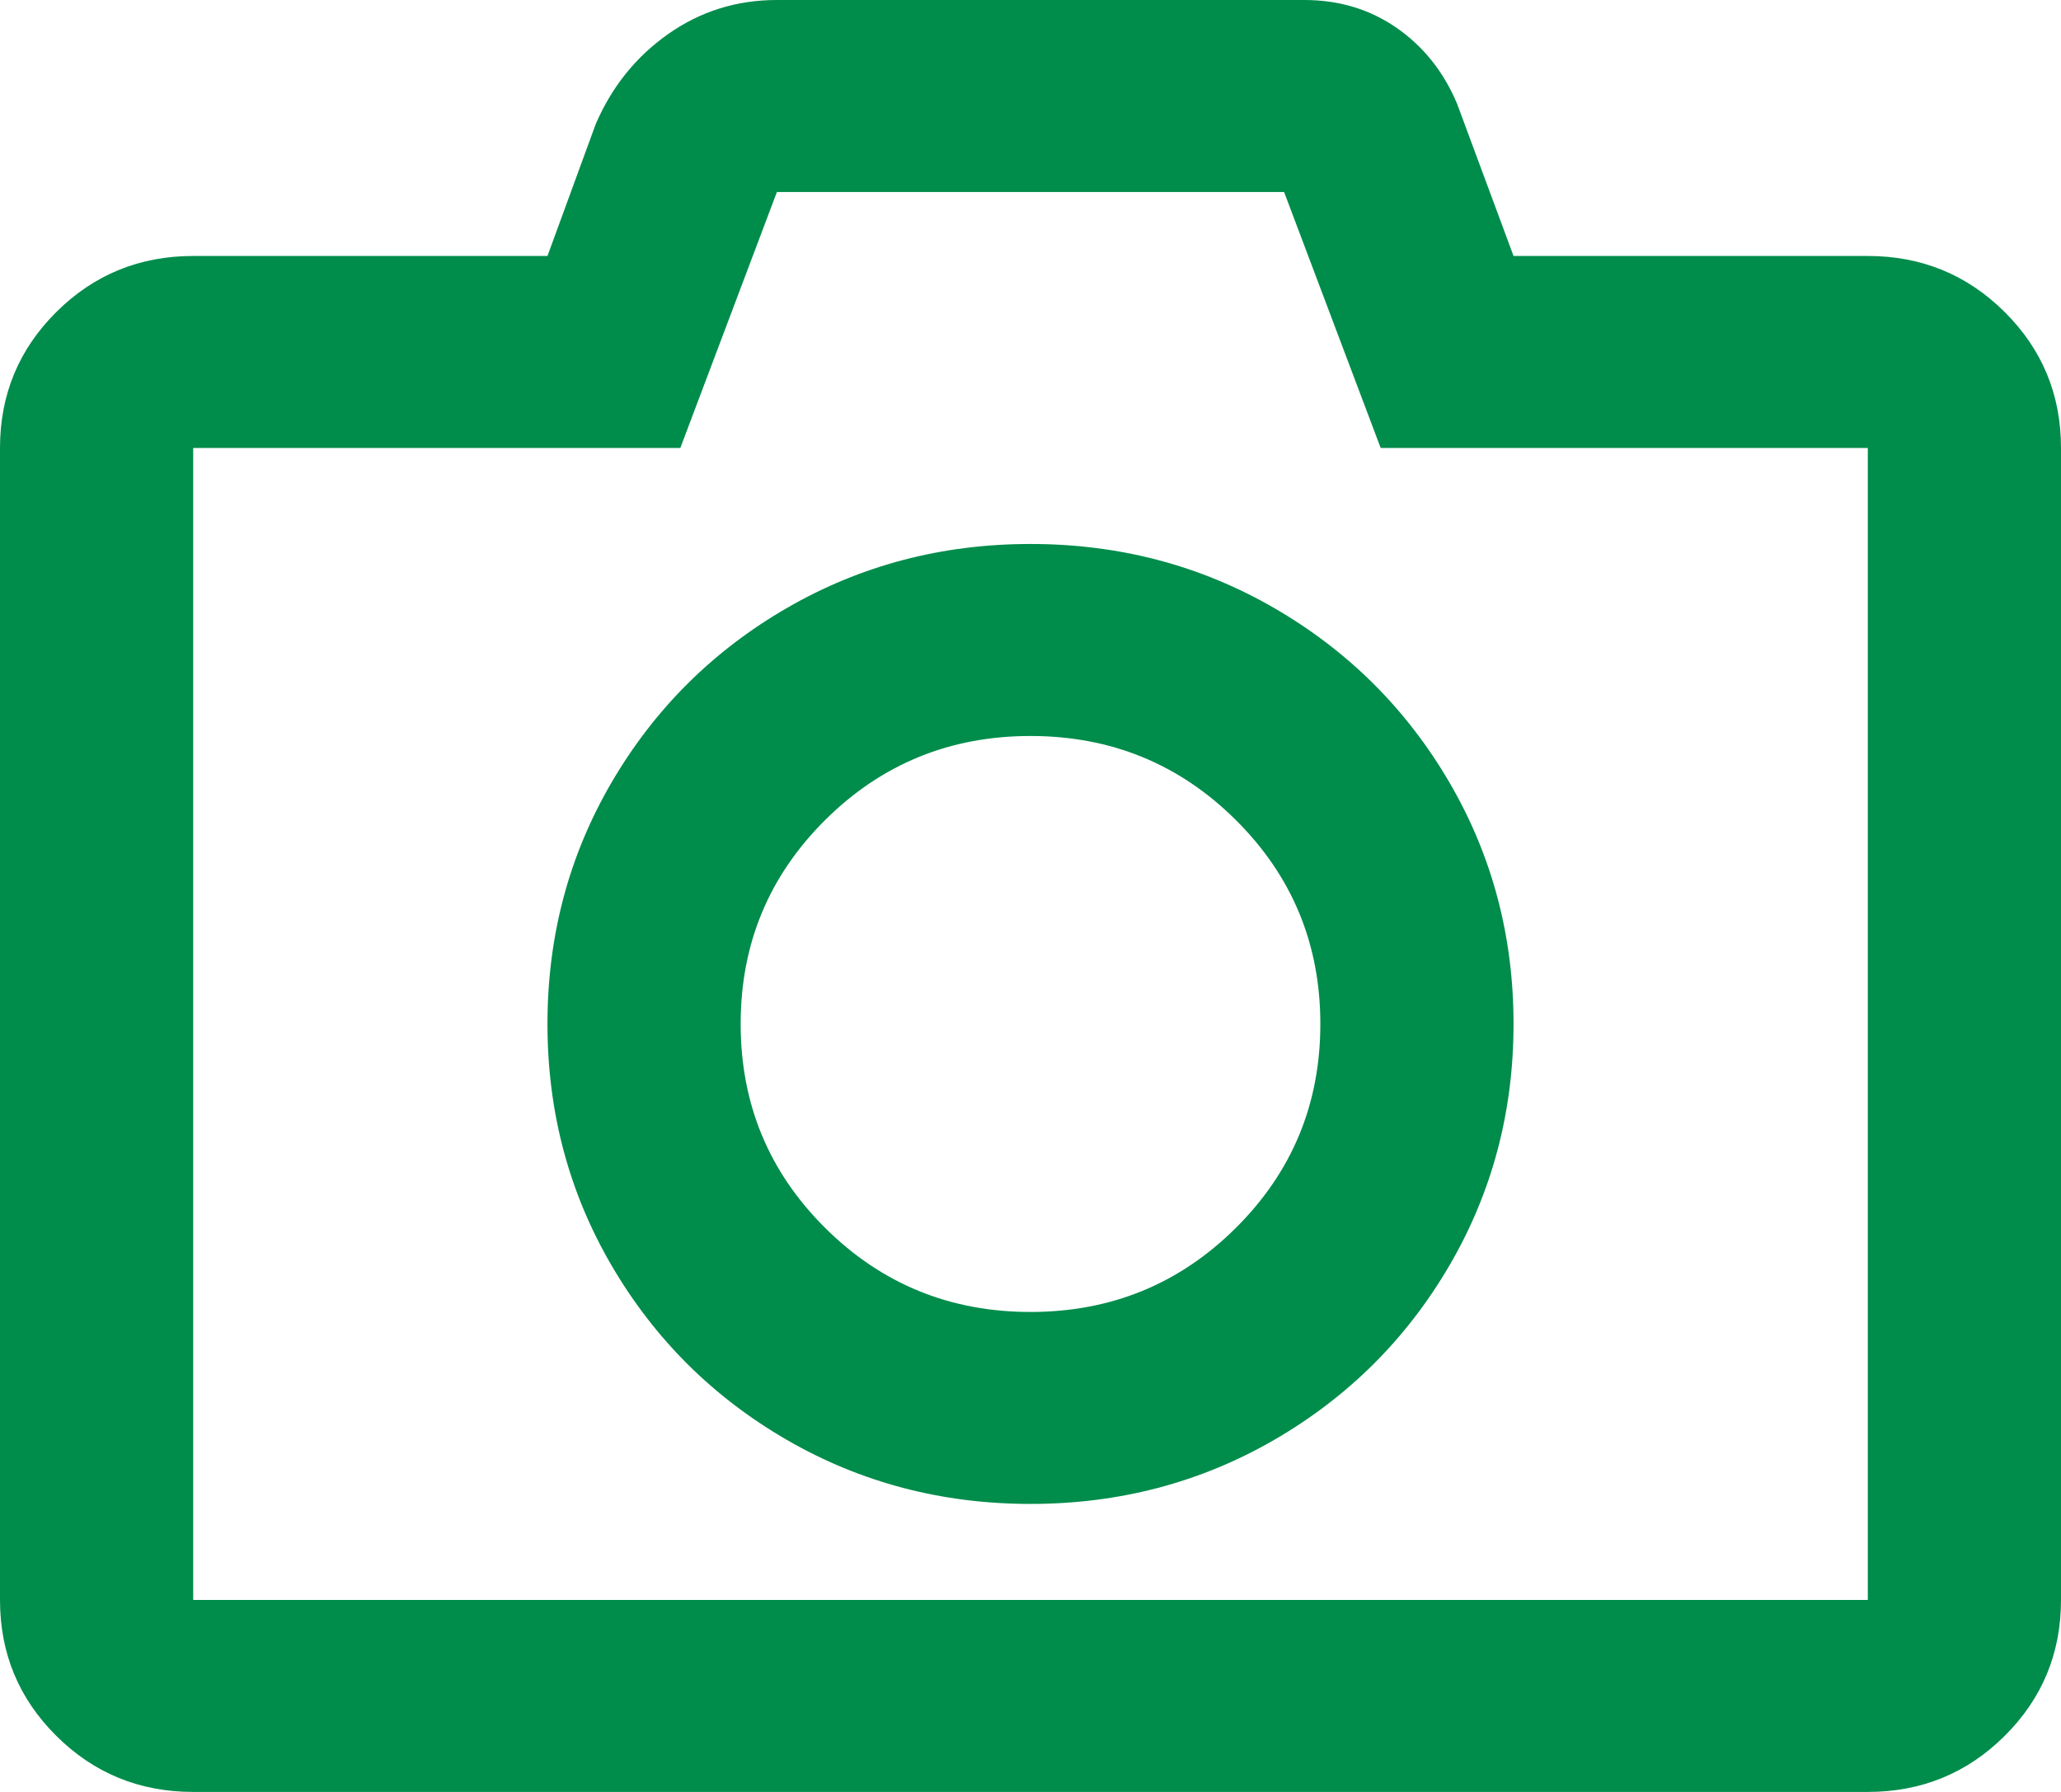
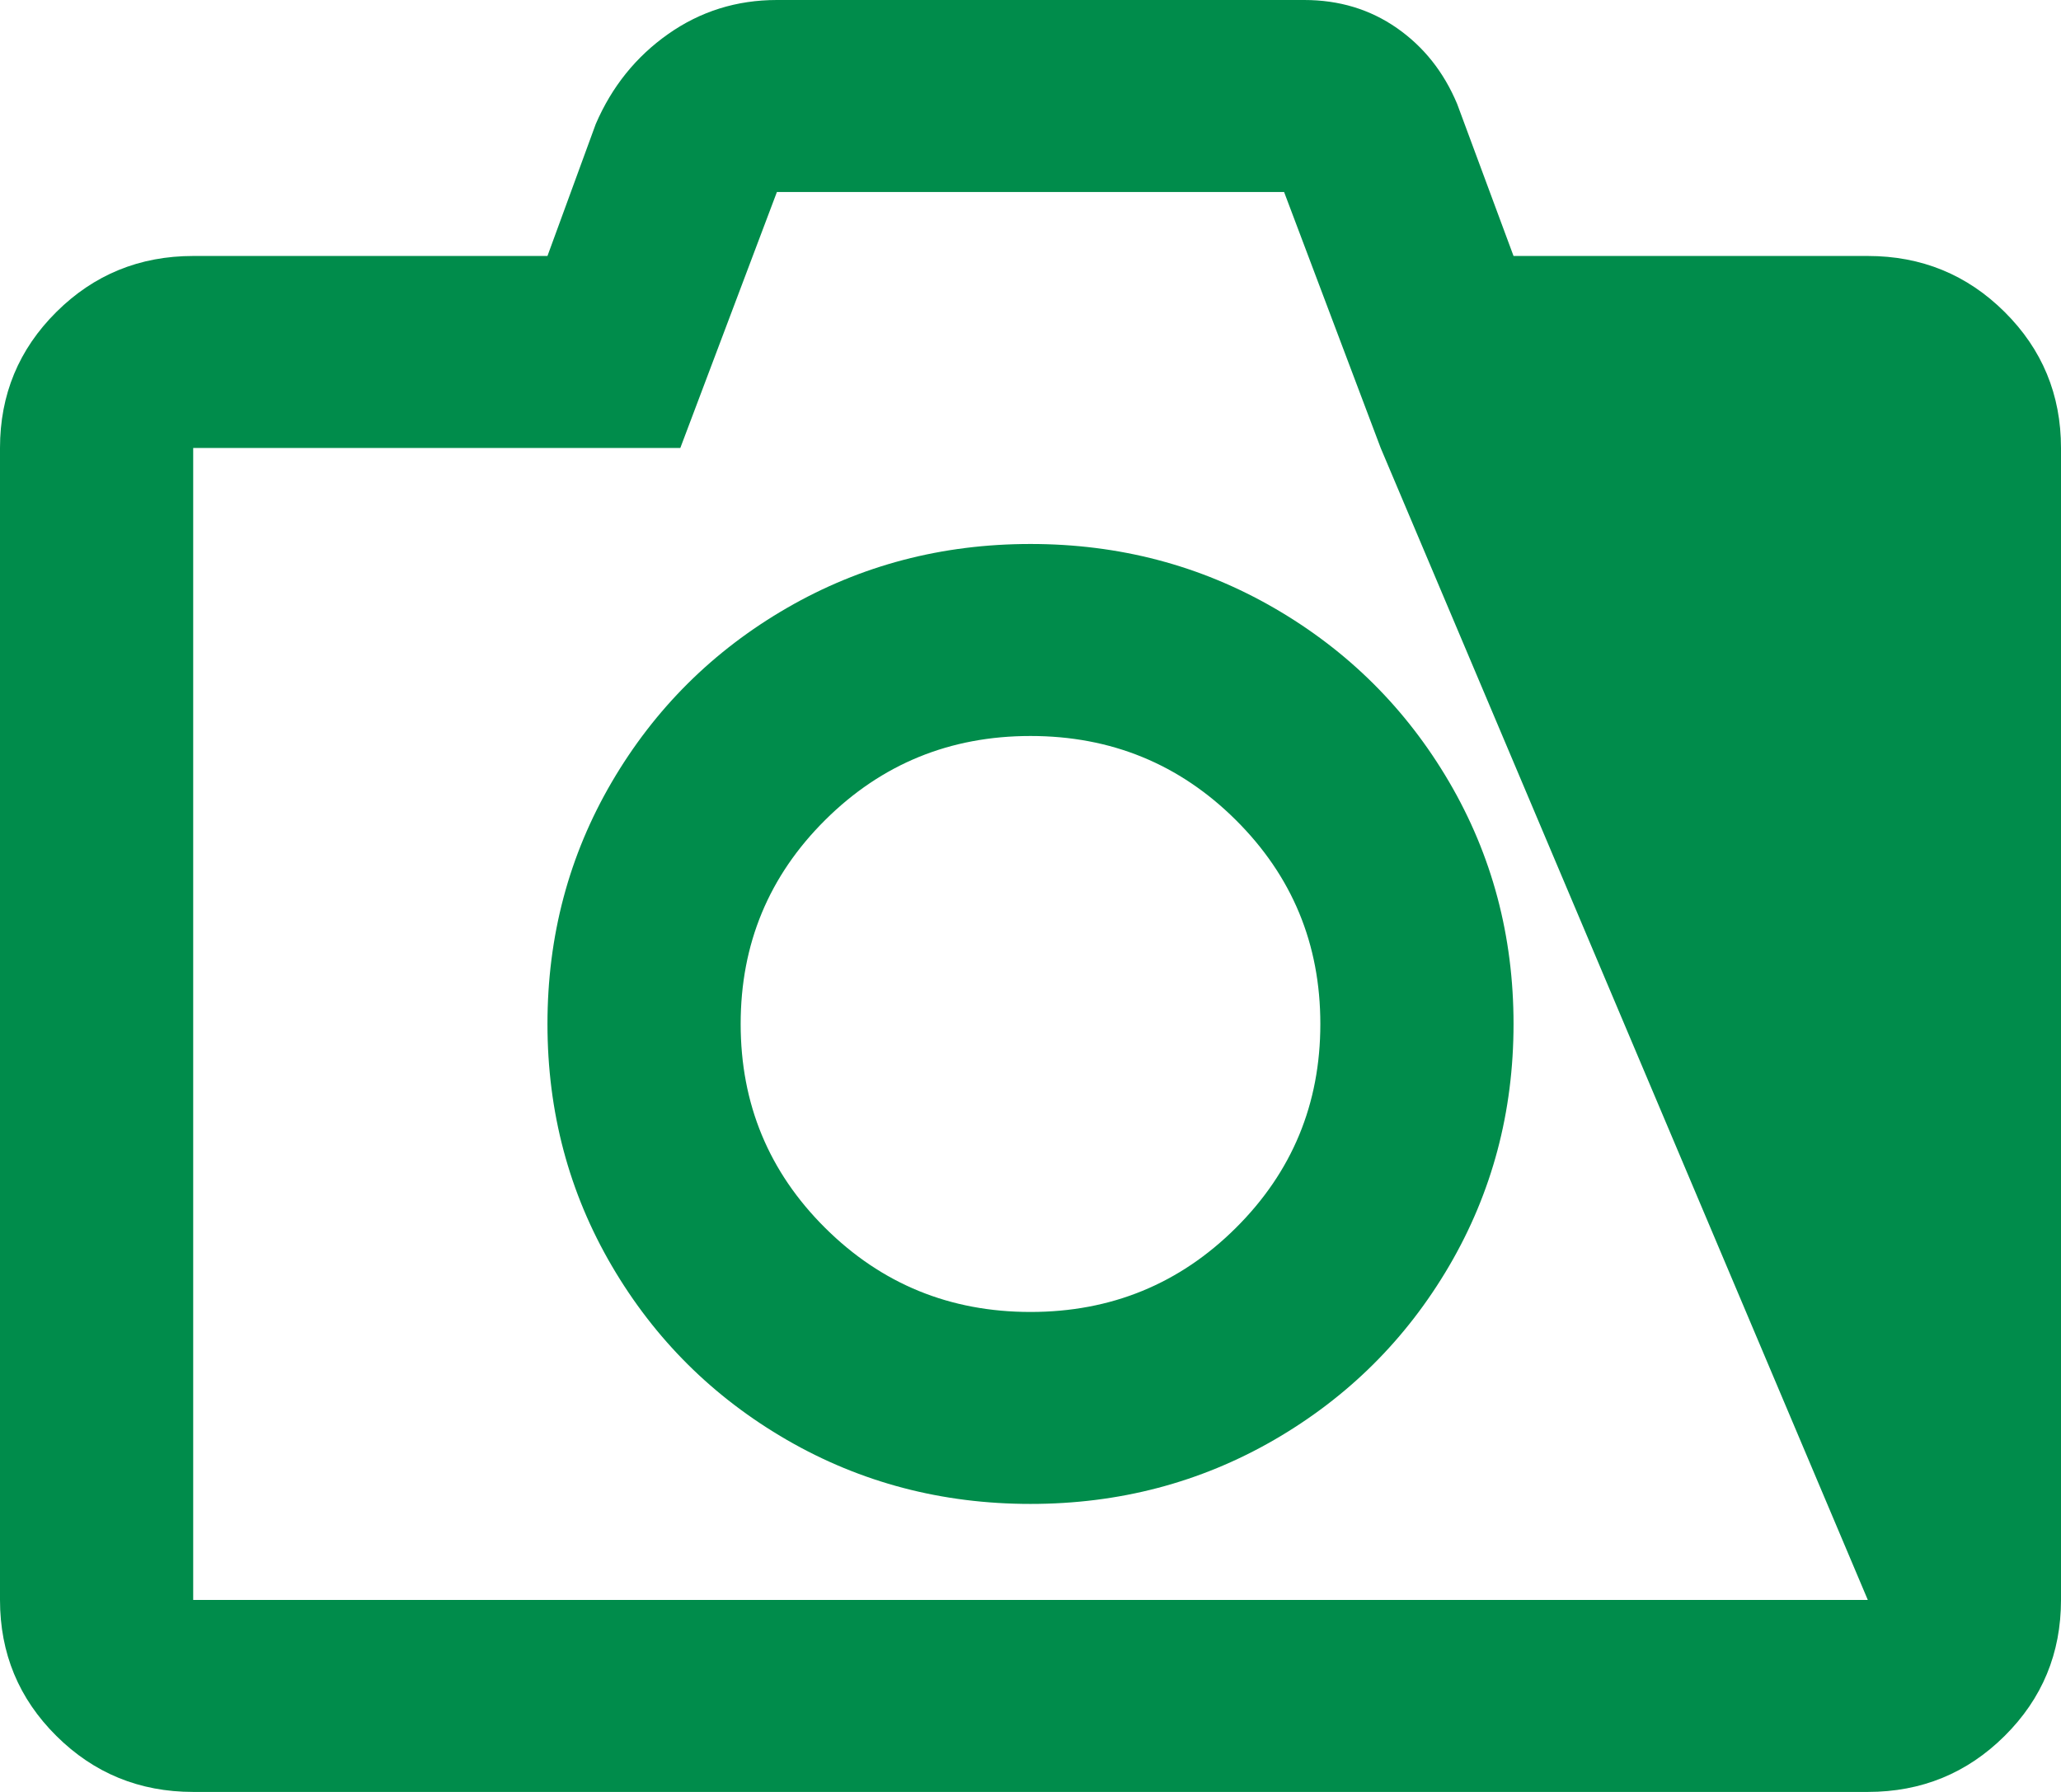
<svg xmlns="http://www.w3.org/2000/svg" width="46px" height="40px" viewBox="0 0 46 40" version="1.1">
  <title>camera</title>
  <g id="problems" stroke="none" stroke-width="1" fill="none" fill-rule="evenodd">
    <g id="screens/problemsolver" transform="translate(-819, -1679)" fill="#008C4B" fill-rule="nonzero">
-       <path d="M860.688,1719 C861.885,1719 862.904,1718.583 863.742,1717.75 C864.581,1716.917 865,1715.905 865,1714.714 L865,1714.714 L865,1689 C865,1687.81 864.581,1686.798 863.742,1685.964 C862.904,1685.131 861.885,1684.714 860.688,1684.714 L860.688,1684.714 L852.781,1684.714 L851.523,1681.321 C851.224,1680.607 850.775,1680.042 850.176,1679.625 C849.577,1679.208 848.888,1679 848.109,1679 L848.109,1679 L836.34,1679 C835.441,1679 834.633,1679.253 833.914,1679.759 C833.195,1680.265 832.656,1680.935 832.297,1681.768 L832.297,1681.768 L831.219,1684.714 L823.312,1684.714 C822.115,1684.714 821.096,1685.131 820.258,1685.964 C819.419,1686.798 819,1687.81 819,1689 L819,1689 L819,1714.714 C819,1715.905 819.419,1716.917 820.258,1717.75 C821.096,1718.583 822.115,1719 823.312,1719 L823.312,1719 L860.688,1719 Z M860.688,1714.714 L823.312,1714.714 L823.312,1689 L834.184,1689 L836.34,1683.286 L847.66,1683.286 L849.816,1689 L860.688,1689 L860.688,1714.714 Z M842,1712.571 C843.977,1712.571 845.788,1712.095 847.436,1711.143 C849.083,1710.19 850.385,1708.896 851.344,1707.259 C852.302,1705.622 852.781,1703.821 852.781,1701.857 C852.781,1699.893 852.302,1698.092 851.344,1696.455 C850.385,1694.818 849.083,1693.524 847.436,1692.571 C845.788,1691.619 843.977,1691.143 842,1691.143 C840.023,1691.143 838.212,1691.619 836.564,1692.571 C834.917,1693.524 833.615,1694.818 832.656,1696.455 C831.698,1698.092 831.219,1699.893 831.219,1701.857 C831.219,1703.821 831.698,1705.622 832.656,1707.259 C833.615,1708.896 834.917,1710.19 836.564,1711.143 C838.212,1712.095 840.023,1712.571 842,1712.571 Z M842,1708.286 C840.203,1708.286 838.676,1707.661 837.418,1706.411 C836.16,1705.161 835.531,1703.643 835.531,1701.857 C835.531,1700.071 836.16,1698.554 837.418,1697.304 C838.676,1696.054 840.203,1695.429 842,1695.429 C843.797,1695.429 845.324,1696.054 846.582,1697.304 C847.84,1698.554 848.469,1700.071 848.469,1701.857 C848.469,1703.643 847.84,1705.161 846.582,1706.411 C845.324,1707.661 843.797,1708.286 842,1708.286 Z" id="camera" />
+       <path d="M860.688,1719 C861.885,1719 862.904,1718.583 863.742,1717.75 C864.581,1716.917 865,1715.905 865,1714.714 L865,1714.714 L865,1689 C865,1687.81 864.581,1686.798 863.742,1685.964 C862.904,1685.131 861.885,1684.714 860.688,1684.714 L860.688,1684.714 L852.781,1684.714 L851.523,1681.321 C851.224,1680.607 850.775,1680.042 850.176,1679.625 C849.577,1679.208 848.888,1679 848.109,1679 L848.109,1679 L836.34,1679 C835.441,1679 834.633,1679.253 833.914,1679.759 C833.195,1680.265 832.656,1680.935 832.297,1681.768 L832.297,1681.768 L831.219,1684.714 L823.312,1684.714 C822.115,1684.714 821.096,1685.131 820.258,1685.964 C819.419,1686.798 819,1687.81 819,1689 L819,1689 L819,1714.714 C819,1715.905 819.419,1716.917 820.258,1717.75 C821.096,1718.583 822.115,1719 823.312,1719 L823.312,1719 L860.688,1719 Z M860.688,1714.714 L823.312,1714.714 L823.312,1689 L834.184,1689 L836.34,1683.286 L847.66,1683.286 L849.816,1689 L860.688,1714.714 Z M842,1712.571 C843.977,1712.571 845.788,1712.095 847.436,1711.143 C849.083,1710.19 850.385,1708.896 851.344,1707.259 C852.302,1705.622 852.781,1703.821 852.781,1701.857 C852.781,1699.893 852.302,1698.092 851.344,1696.455 C850.385,1694.818 849.083,1693.524 847.436,1692.571 C845.788,1691.619 843.977,1691.143 842,1691.143 C840.023,1691.143 838.212,1691.619 836.564,1692.571 C834.917,1693.524 833.615,1694.818 832.656,1696.455 C831.698,1698.092 831.219,1699.893 831.219,1701.857 C831.219,1703.821 831.698,1705.622 832.656,1707.259 C833.615,1708.896 834.917,1710.19 836.564,1711.143 C838.212,1712.095 840.023,1712.571 842,1712.571 Z M842,1708.286 C840.203,1708.286 838.676,1707.661 837.418,1706.411 C836.16,1705.161 835.531,1703.643 835.531,1701.857 C835.531,1700.071 836.16,1698.554 837.418,1697.304 C838.676,1696.054 840.203,1695.429 842,1695.429 C843.797,1695.429 845.324,1696.054 846.582,1697.304 C847.84,1698.554 848.469,1700.071 848.469,1701.857 C848.469,1703.643 847.84,1705.161 846.582,1706.411 C845.324,1707.661 843.797,1708.286 842,1708.286 Z" id="camera" />
    </g>
  </g>
</svg>